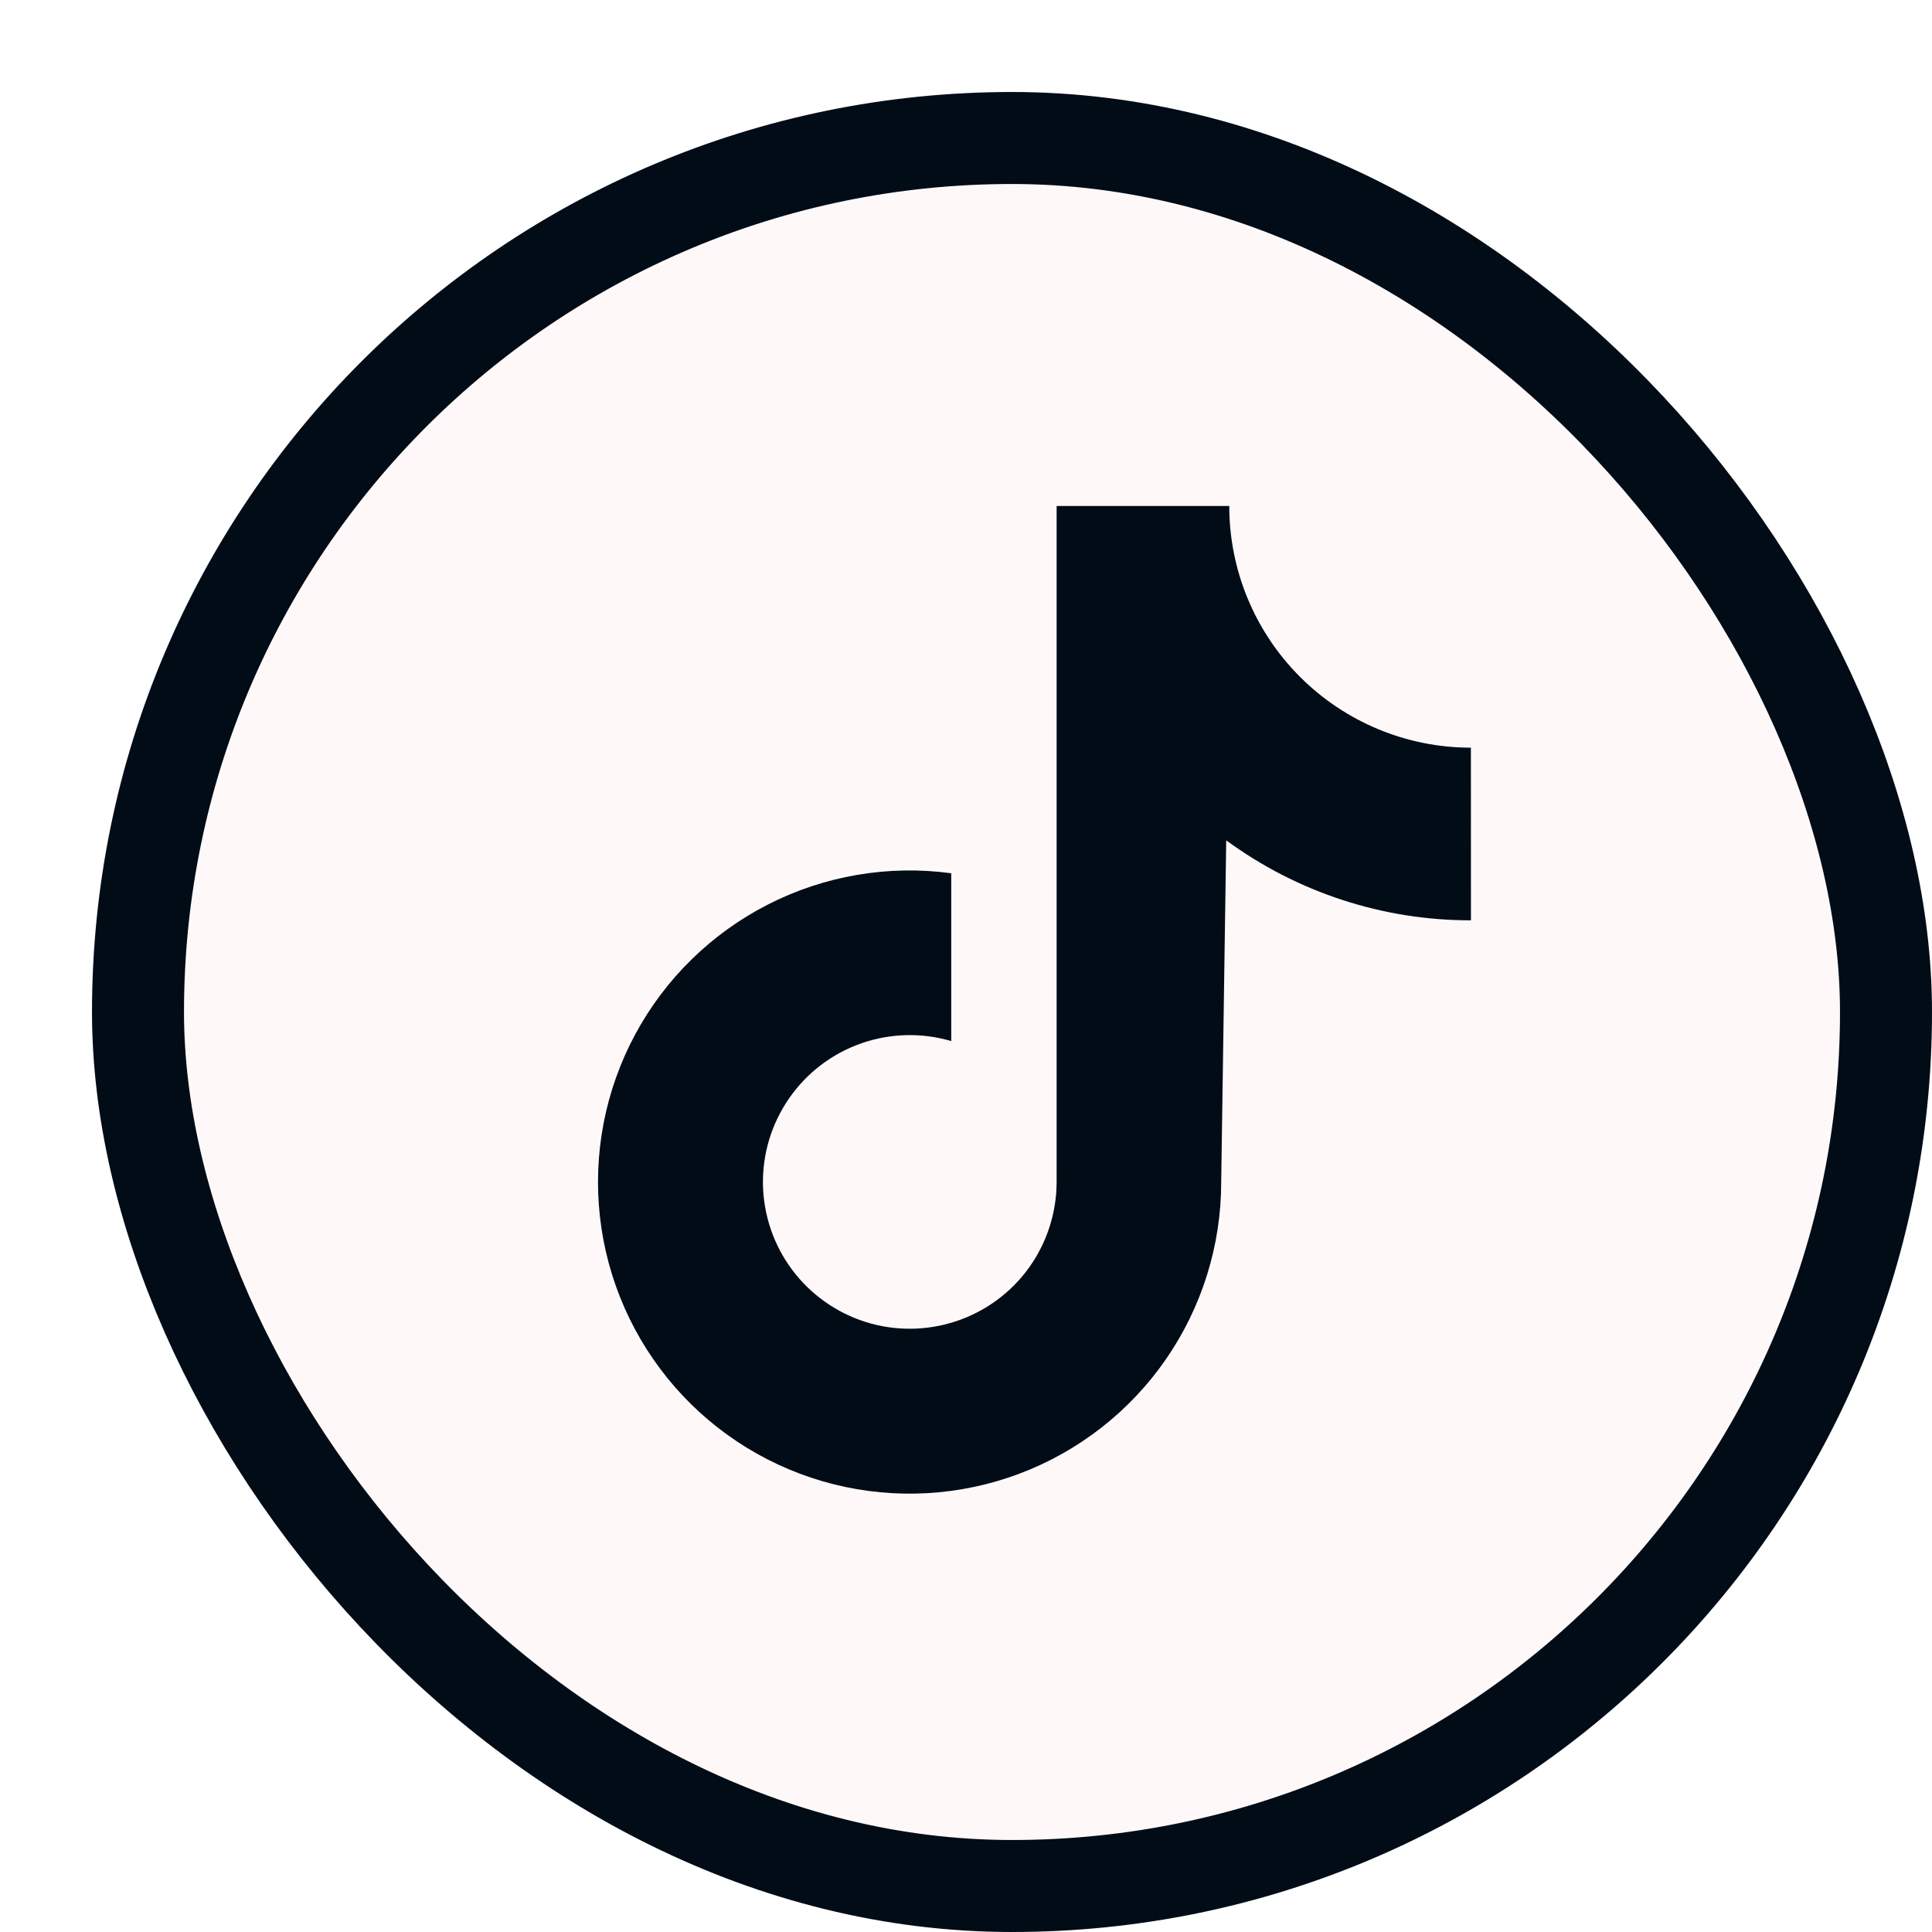
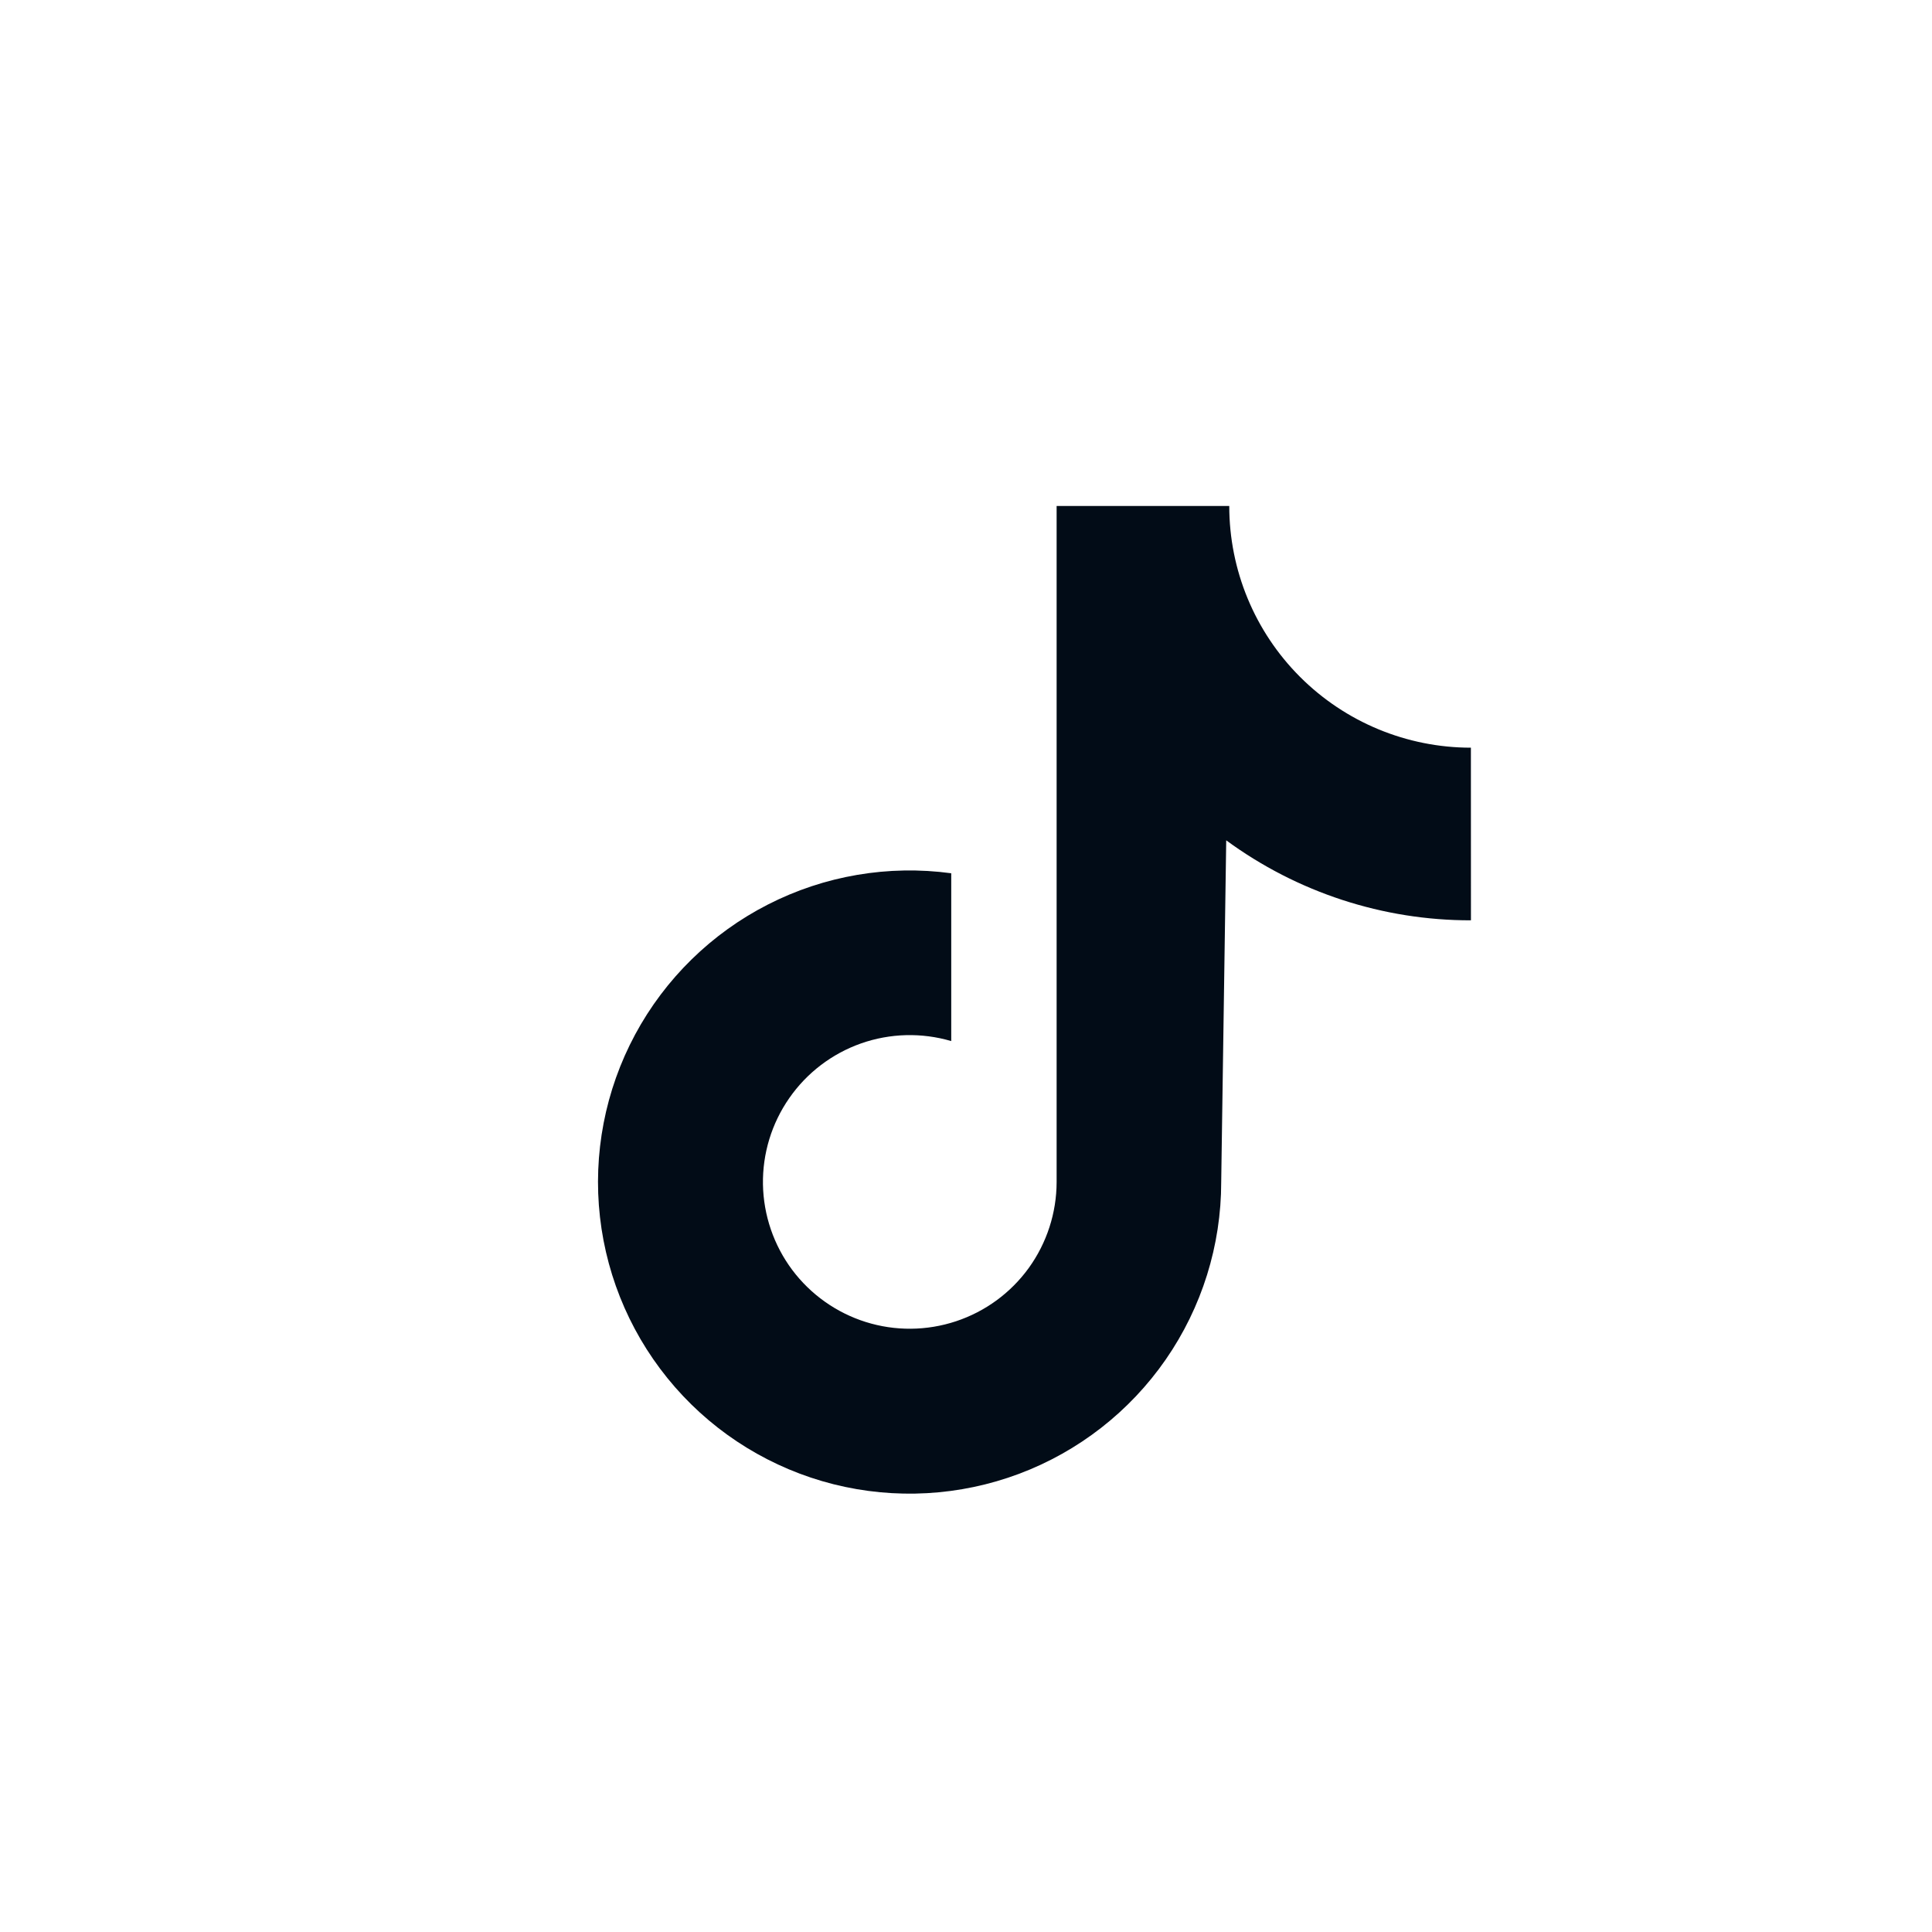
<svg xmlns="http://www.w3.org/2000/svg" width="42" height="42" viewBox="0 0 42 42" fill="none">
  <g filter="url(#filter0_d_845_991)">
-     <rect x="1" y="1" width="38" height="38" rx="19" fill="#FEF9F8" stroke="#020C17" stroke-width="2" />
    <path d="M29.976 14.254C28.583 14.254 27.247 13.7 26.262 12.715C25.276 11.73 24.723 10.393 24.723 9H20.97V23.697C20.969 24.367 20.757 25.02 20.365 25.564C19.972 26.107 19.419 26.512 18.783 26.723C18.147 26.934 17.46 26.94 16.821 26.739C16.182 26.538 15.622 26.141 15.221 25.605C14.82 25.068 14.598 24.418 14.586 23.748C14.575 23.078 14.775 22.422 15.158 21.872C15.54 21.322 16.086 20.906 16.718 20.683C17.35 20.461 18.036 20.443 18.679 20.632V16.984C17.313 16.799 15.923 17.036 14.695 17.663C13.468 18.289 12.46 19.276 11.807 20.49C11.155 21.704 10.888 23.088 11.043 24.458C11.198 25.828 11.767 27.117 12.674 28.155C13.581 29.193 14.783 29.929 16.12 30.266C17.457 30.602 18.864 30.523 20.155 30.039C21.445 29.554 22.557 28.688 23.342 27.555C24.127 26.421 24.548 25.076 24.548 23.697L24.657 16.268C26.2 17.4 28.064 18.01 29.977 18.007L29.976 14.254Z" fill="#020C17" />
  </g>
  <defs>
    <filter id="filter0_d_845_991" x="0" y="0" width="42" height="42" filterUnits="userSpaceOnUse" color-interpolation-filters="sRGB">
      <feFlood flood-opacity="0" result="BackgroundImageFix" />
      <feColorMatrix in="SourceAlpha" type="matrix" values="0 0 0 0 0 0 0 0 0 0 0 0 0 0 0 0 0 0 127 0" result="hardAlpha" />
      <feOffset dx="2" dy="2" />
      <feComposite in2="hardAlpha" operator="out" />
      <feColorMatrix type="matrix" values="0 0 0 0 0.008 0 0 0 0 0.047 0 0 0 0 0.09 0 0 0 1 0" />
      <feBlend mode="normal" in2="BackgroundImageFix" result="effect1_dropShadow_845_991" />
      <feBlend mode="normal" in="SourceGraphic" in2="effect1_dropShadow_845_991" result="shape" />
    </filter>
  </defs>
</svg>